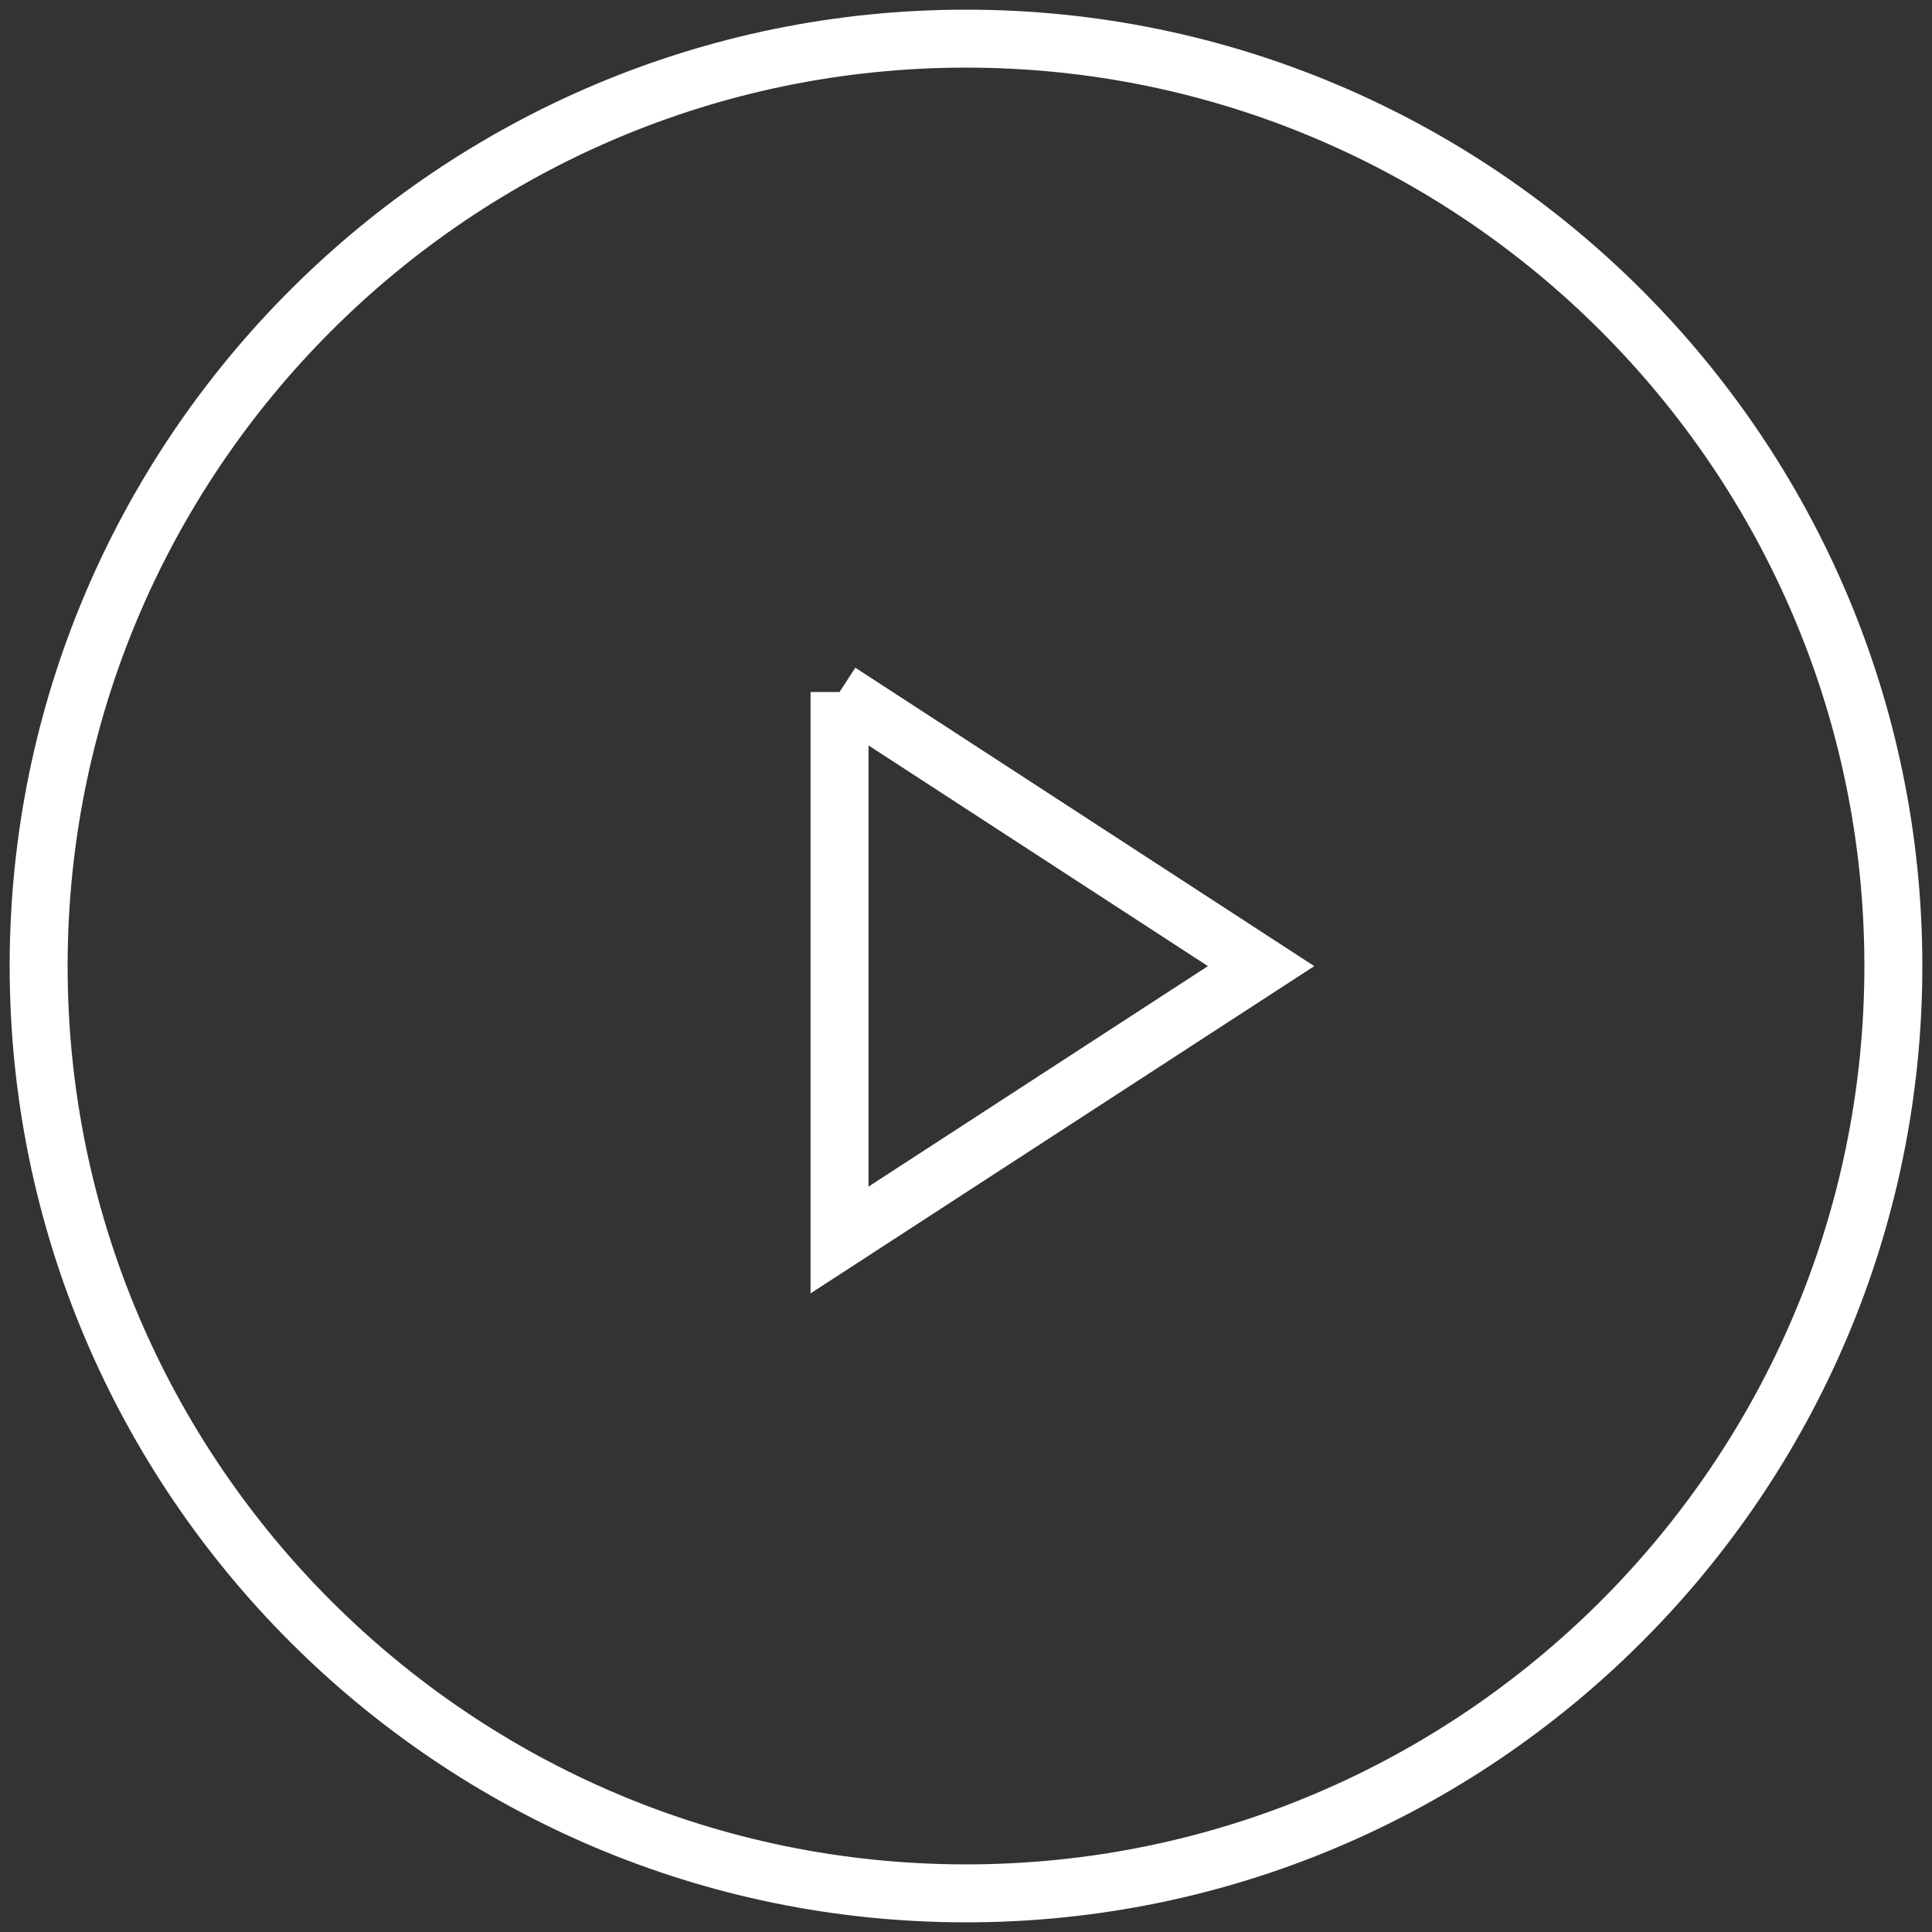
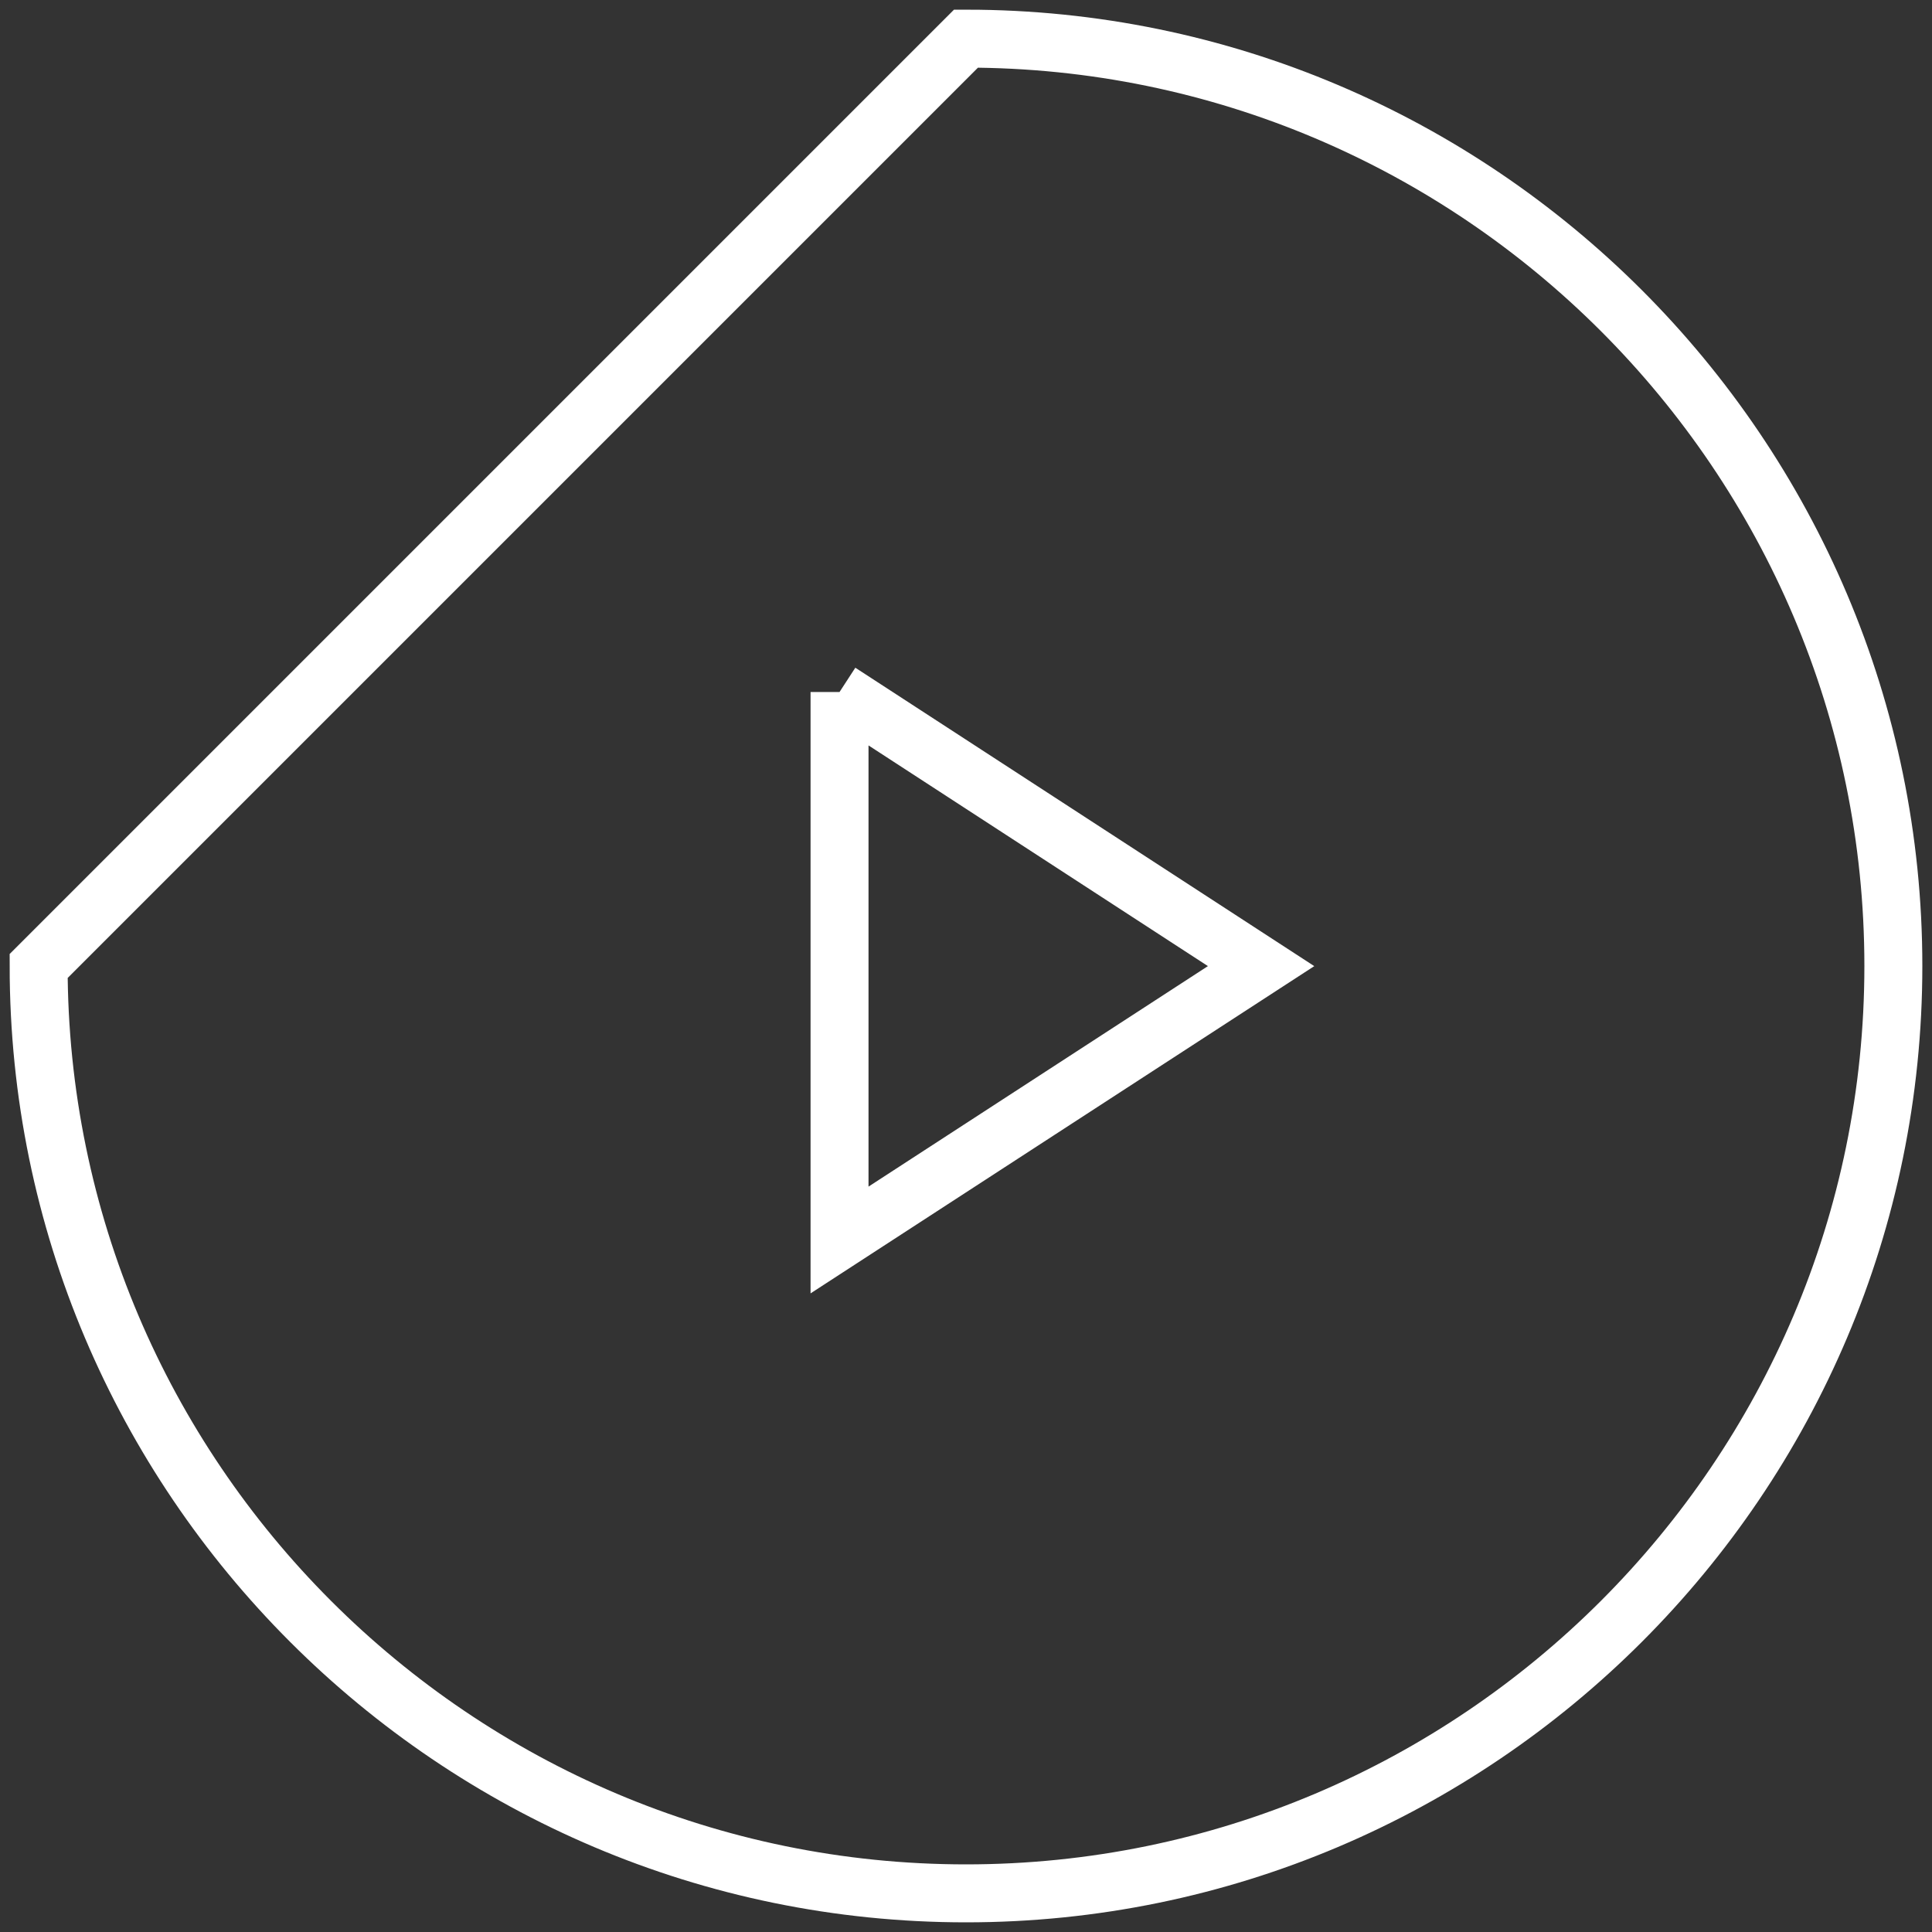
<svg xmlns="http://www.w3.org/2000/svg" width="100" height="100">
  <rect width="100%" height="100%" fill="#333333" stroke="none" />
-   <path d="M50 2c26.461 0 48 21.539 48 48S76.461 98 50 98C23.535 98 2 76.461 2 50S23.535 2 50 2zm-6.546 33.818v28.364l21.82-14.176-21.82-14.188z" stroke="#FFF" stroke-width="3" fill="none" />
+   <path d="M50 2c26.461 0 48 21.539 48 48S76.461 98 50 98C23.535 98 2 76.461 2 50zm-6.546 33.818v28.364l21.82-14.176-21.82-14.188z" stroke="#FFF" stroke-width="3" fill="none" />
</svg>